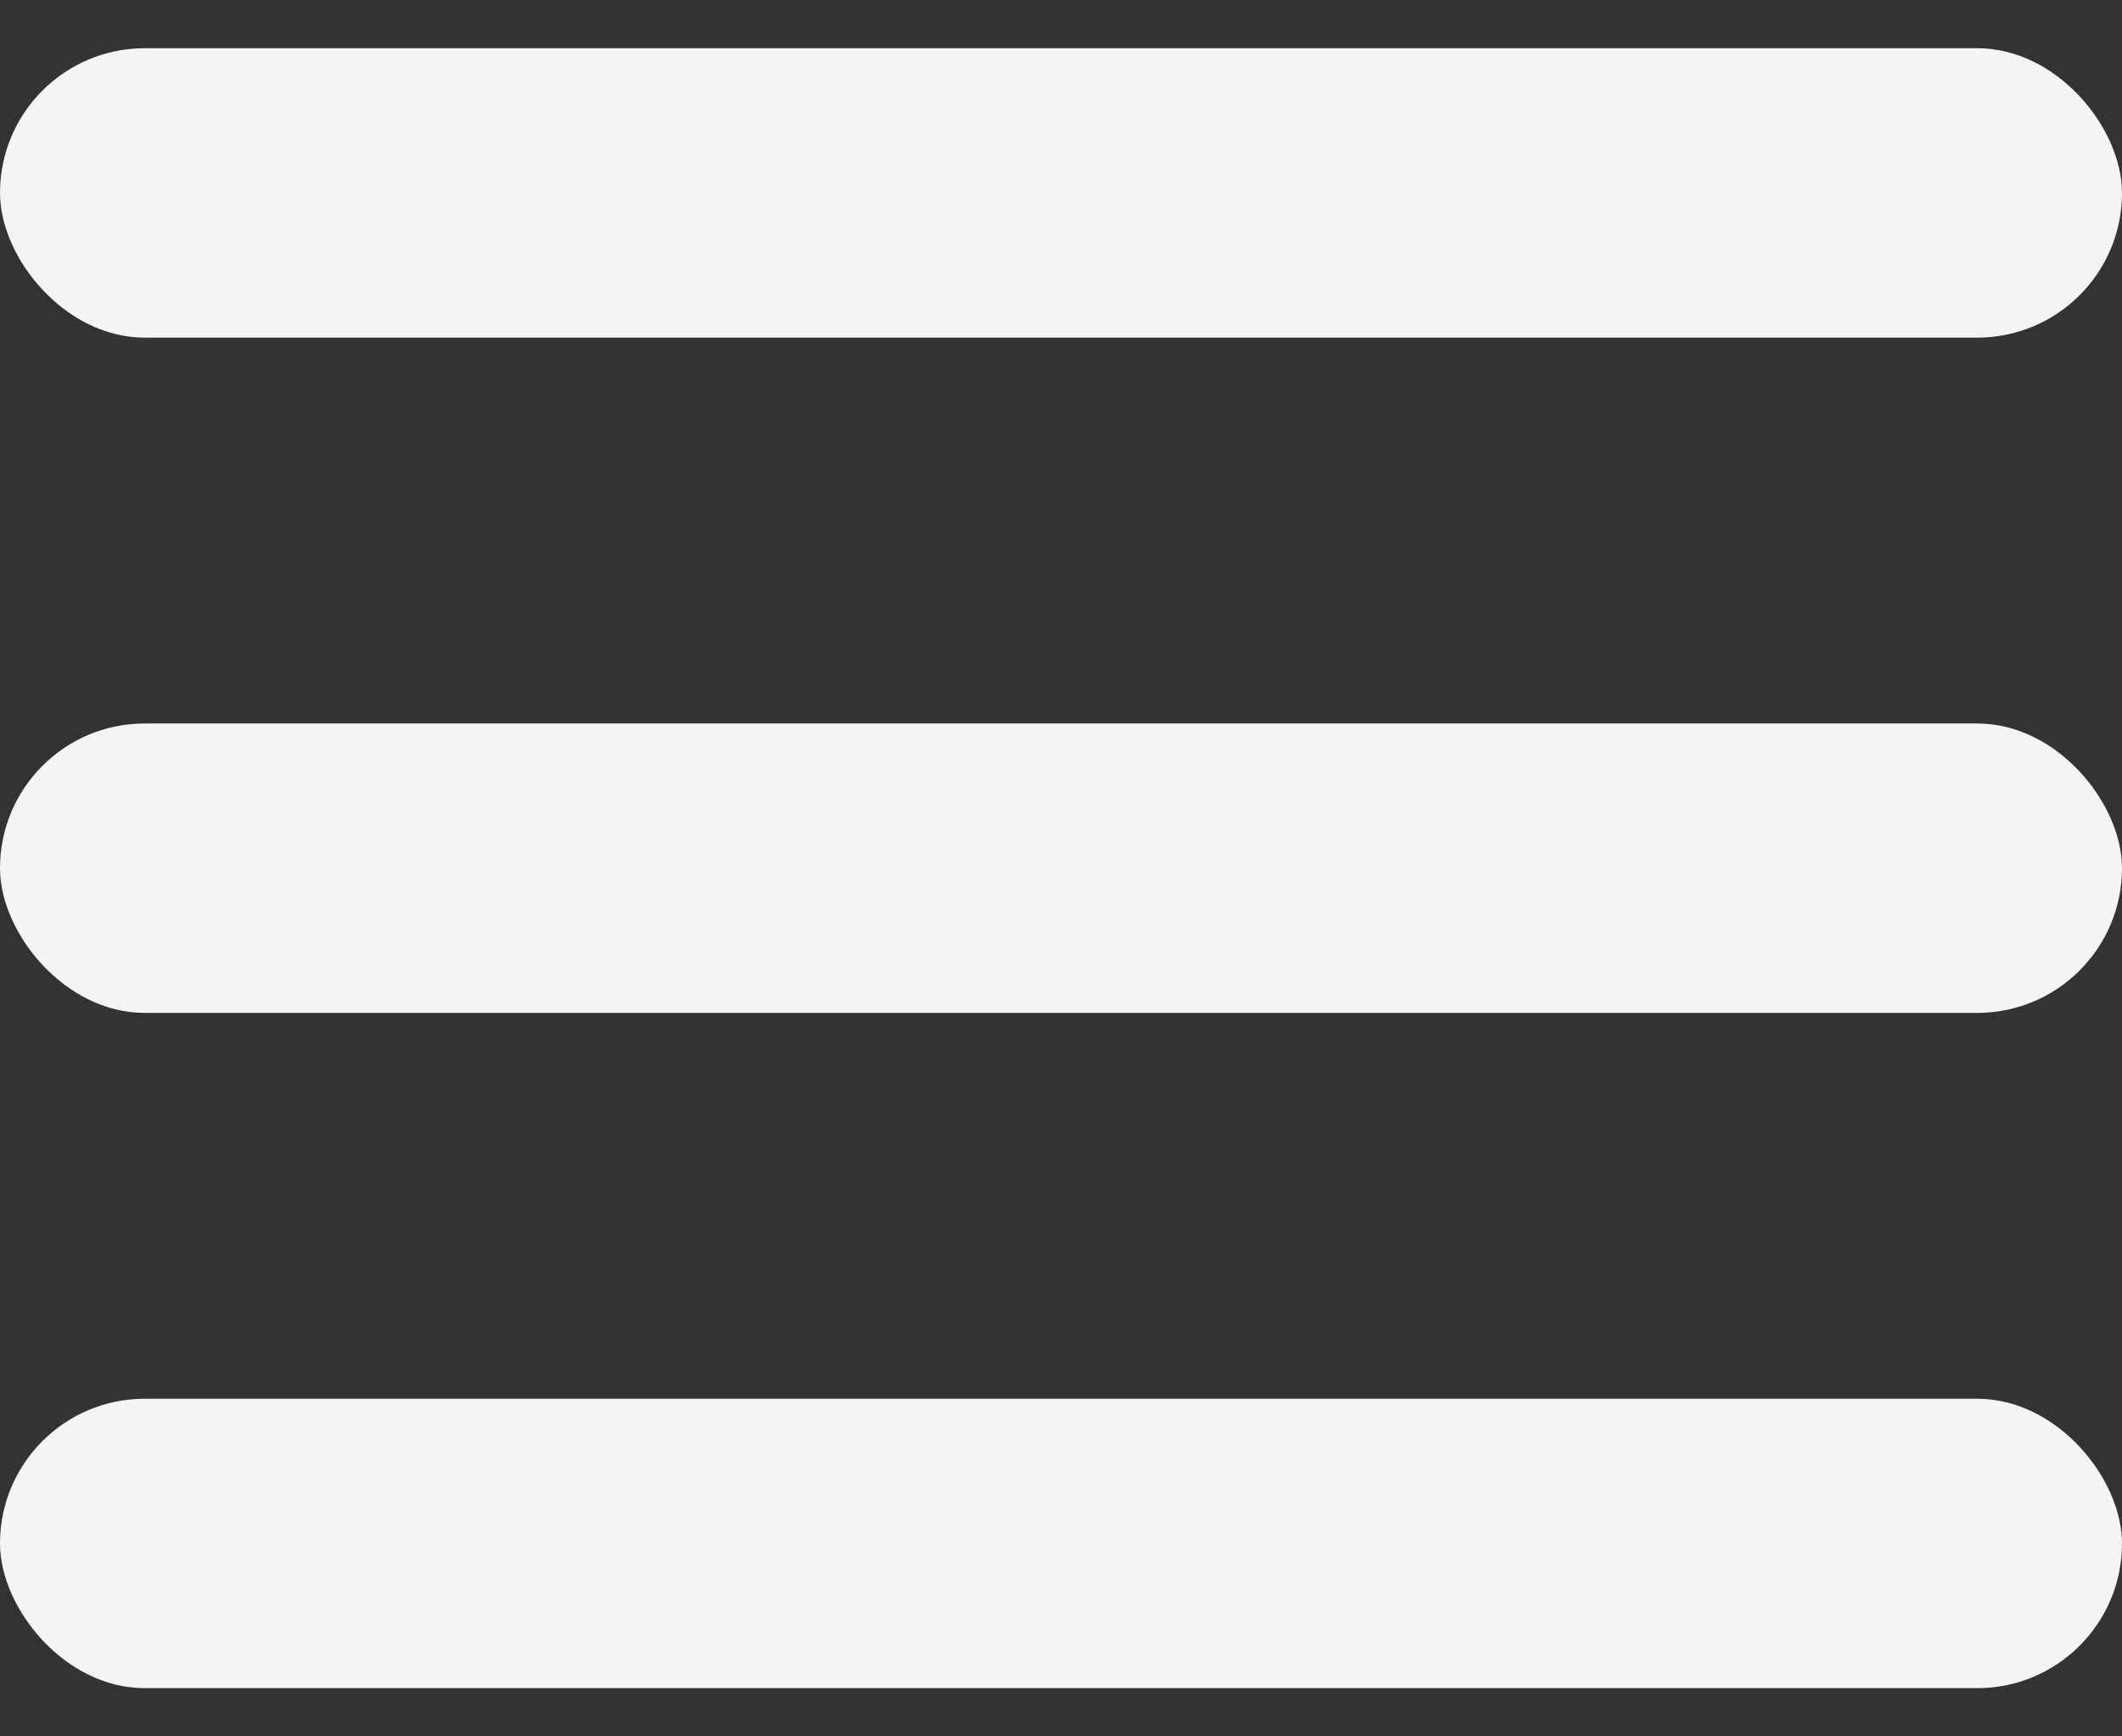
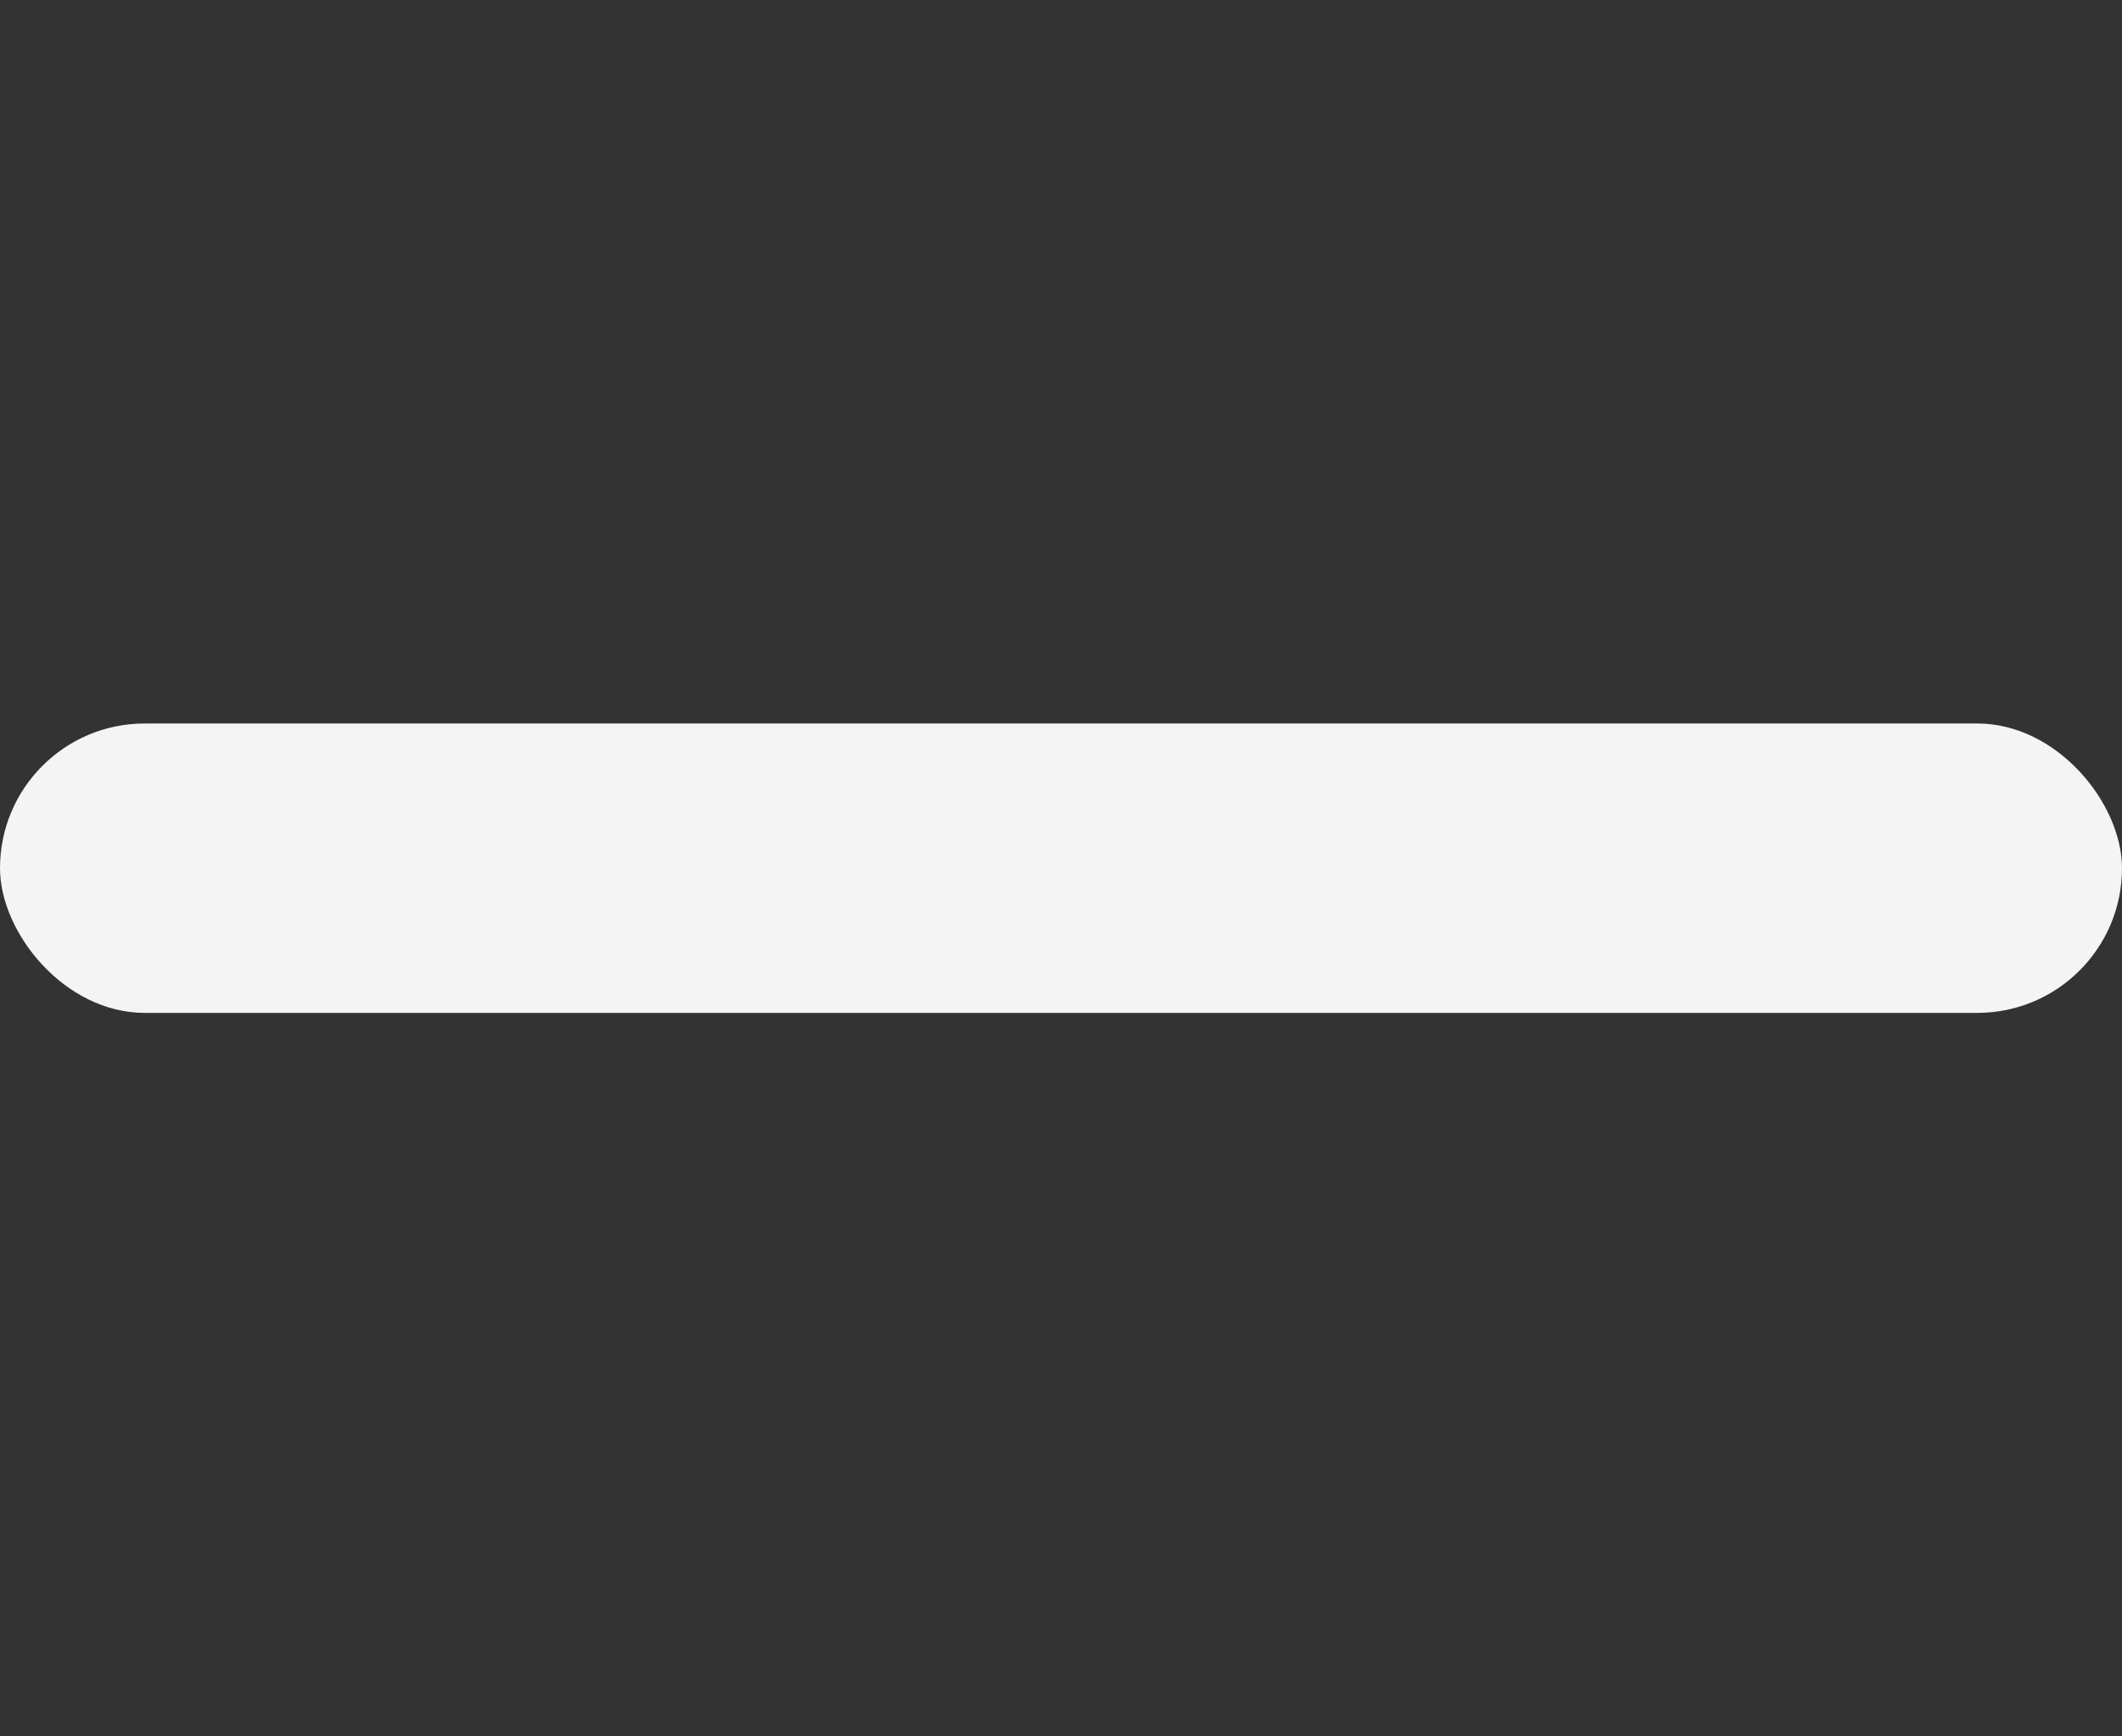
<svg xmlns="http://www.w3.org/2000/svg" width="22" height="18" viewBox="0 0 22 18" fill="none">
  <rect x="0" y="0" width="22" height="18" fill="#333333" stroke="none" />
-   <rect y="0.5" width="22" height="3" rx="1.5" fill="#F4F4F4" />
  <rect y="7.5" width="22" height="3" rx="1.5" fill="#F4F4F4" />
-   <rect y="14.5" width="22" height="3" rx="1.5" fill="#F4F4F4" />
</svg>